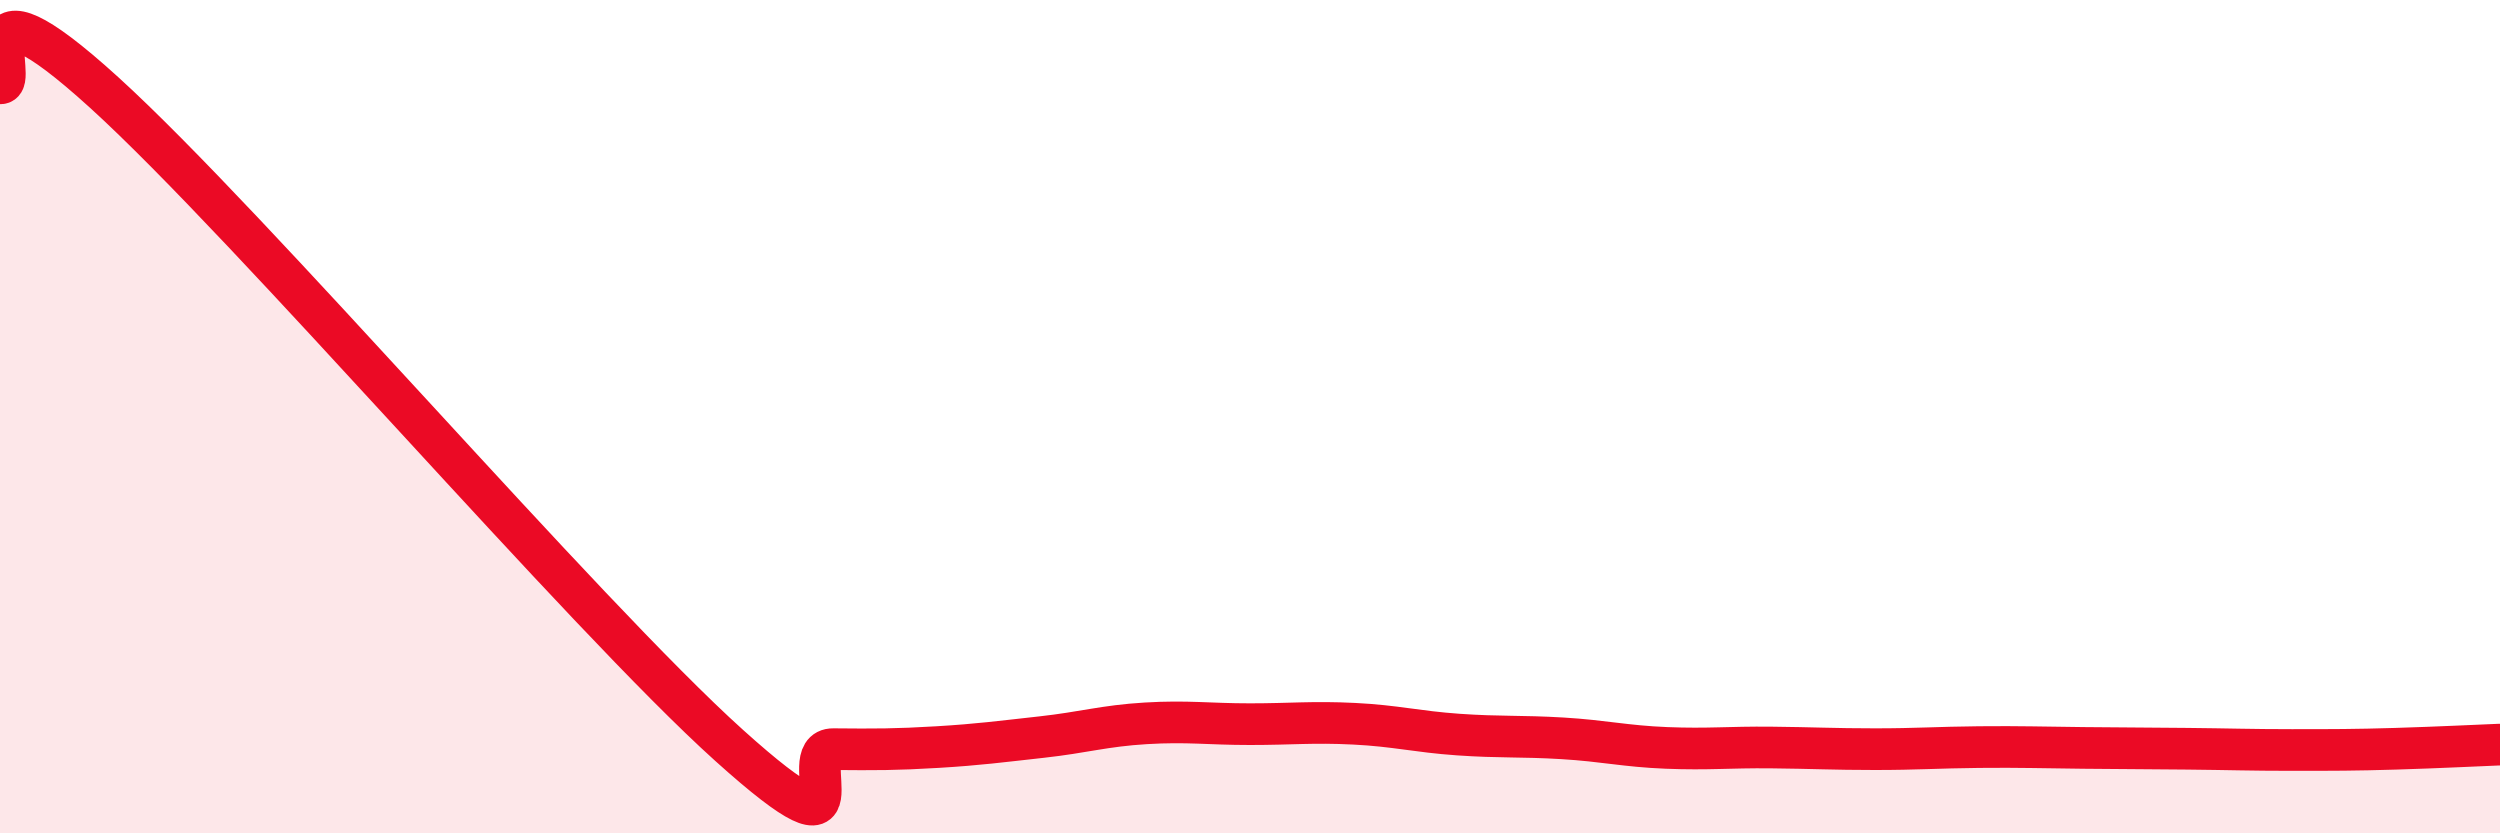
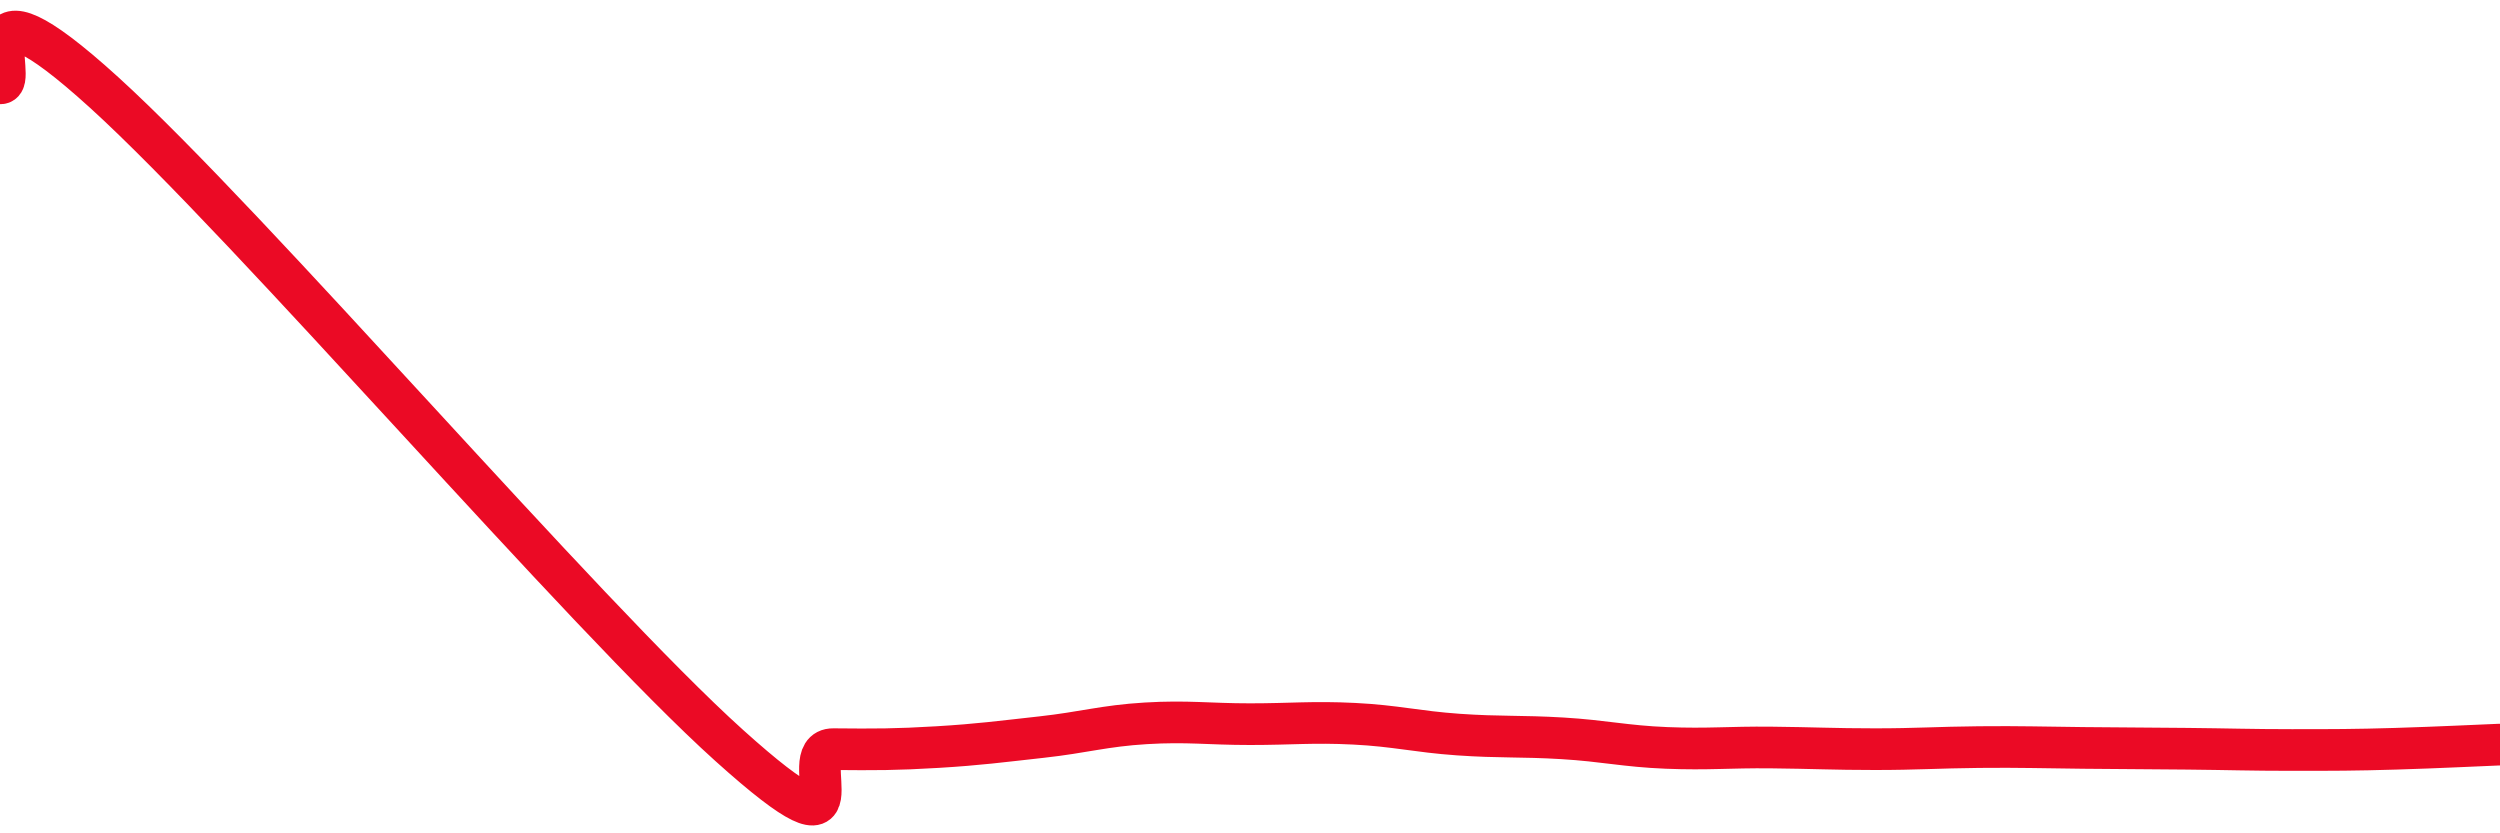
<svg xmlns="http://www.w3.org/2000/svg" width="60" height="20" viewBox="0 0 60 20">
-   <path d="M 0,2 C 0.5,2.04 -1,-0.96 2.5,2.22 C 6,5.4 14,14.74 17.5,17.89 C 21,21.04 19,17.97 20,17.98 C 21,17.99 21.5,17.99 22.5,17.93 C 23.5,17.87 24,17.8 25,17.69 C 26,17.58 26.5,17.42 27.5,17.36 C 28.5,17.3 29,17.38 30,17.38 C 31,17.38 31.5,17.32 32.5,17.37 C 33.5,17.42 34,17.56 35,17.63 C 36,17.7 36.5,17.66 37.5,17.72 C 38.5,17.78 39,17.91 40,17.95 C 41,17.99 41.5,17.93 42.5,17.94 C 43.5,17.95 44,17.98 45,17.98 C 46,17.98 46.5,17.94 47.5,17.93 C 48.5,17.92 49,17.94 50,17.95 C 51,17.96 51.5,17.96 52.5,17.97 C 53.5,17.98 54,18 55,18 C 56,18 56.5,18 57.5,17.97 C 58.5,17.94 59.5,17.89 60,17.87L60 20L0 20Z" fill="#EB0A25" opacity="0.1" stroke-linecap="round" stroke-linejoin="round" />
  <path d="M 0,2 C 0.5,2.04 -1,-0.96 2.5,2.22 C 6,5.4 14,14.74 17.5,17.89 C 21,21.04 19,17.97 20,17.98 C 21,17.99 21.5,17.99 22.5,17.93 C 23.5,17.87 24,17.8 25,17.69 C 26,17.58 26.5,17.42 27.5,17.36 C 28.5,17.3 29,17.38 30,17.38 C 31,17.38 31.5,17.32 32.5,17.37 C 33.5,17.42 34,17.56 35,17.63 C 36,17.7 36.5,17.66 37.5,17.72 C 38.5,17.78 39,17.91 40,17.95 C 41,17.99 41.5,17.93 42.5,17.94 C 43.5,17.95 44,17.98 45,17.98 C 46,17.98 46.5,17.94 47.5,17.93 C 48.5,17.92 49,17.94 50,17.95 C 51,17.96 51.5,17.96 52.5,17.97 C 53.5,17.98 54,18 55,18 C 56,18 56.5,18 57.5,17.97 C 58.5,17.94 59.5,17.89 60,17.87" stroke="#EB0A25" stroke-width="1" fill="none" stroke-linecap="round" stroke-linejoin="round" />
</svg>